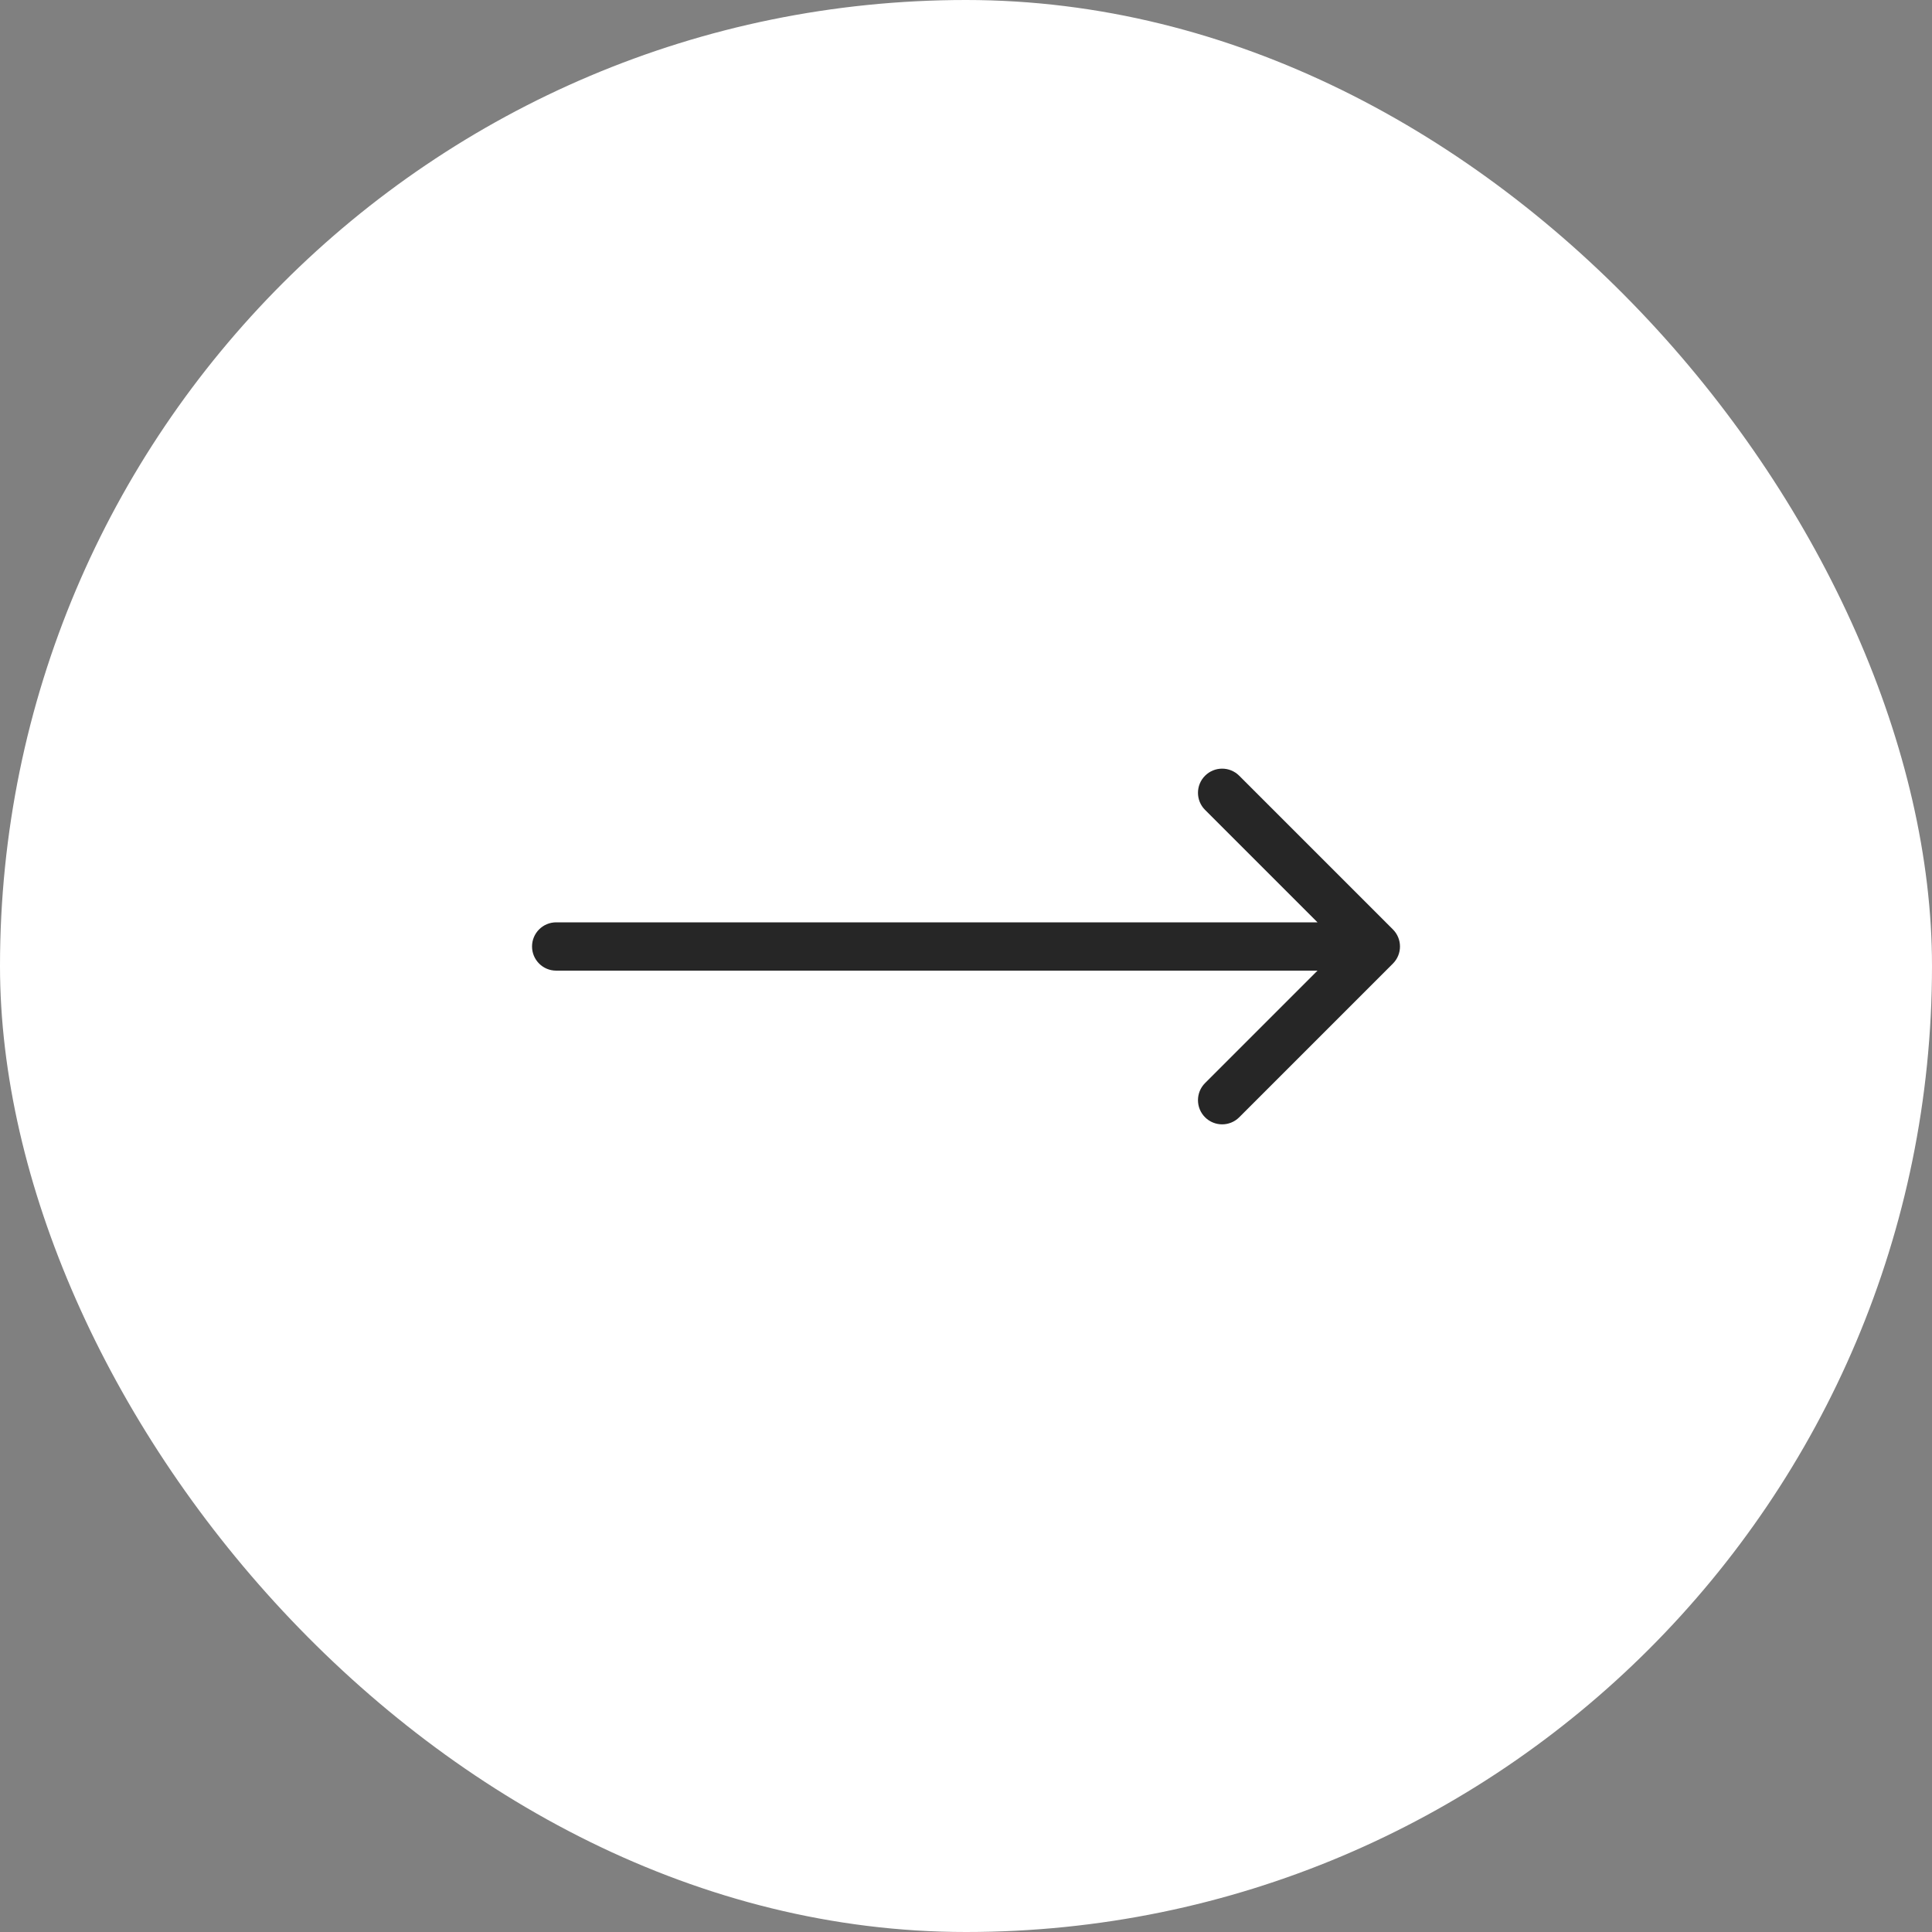
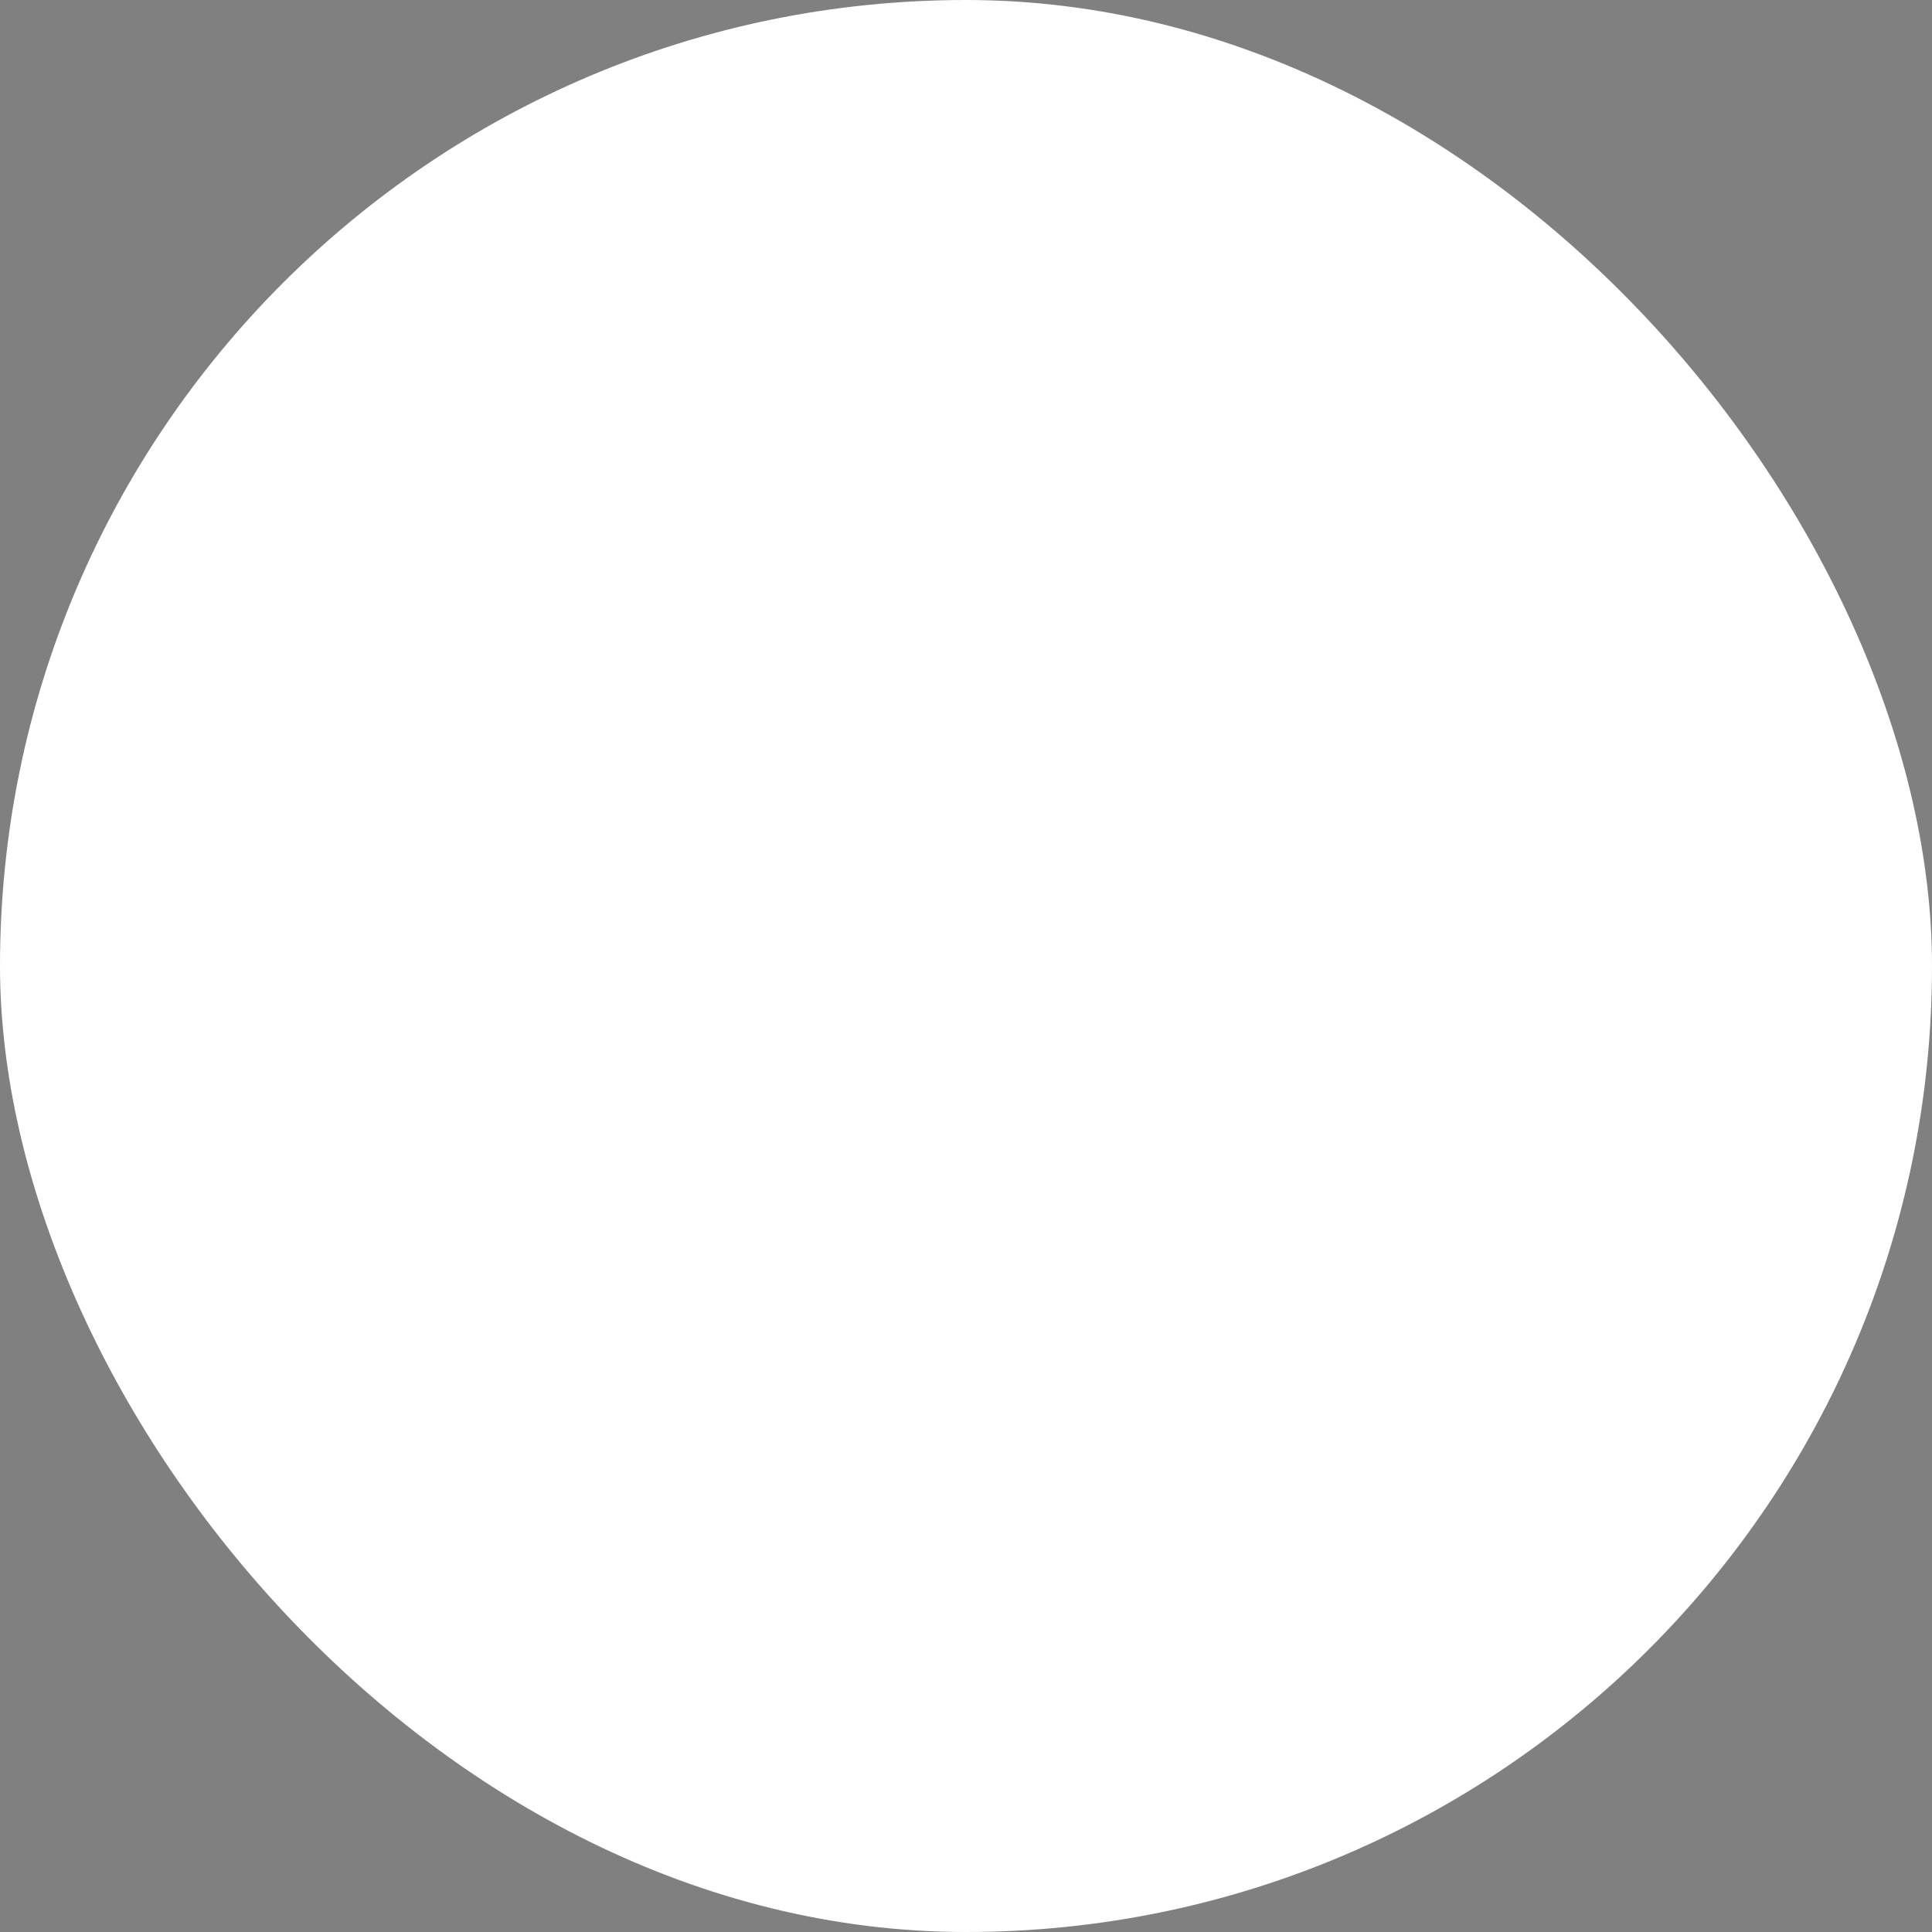
<svg xmlns="http://www.w3.org/2000/svg" width="60" height="60" viewBox="0 0 60 60" fill="none">
  <rect x="0" y="0" width="60" height="60" fill="#808080" stroke="none" />
  <rect width="60" height="60" rx="30" fill="white" />
-   <path d="M17.273 28.644C16.858 28.644 16.523 28.98 16.523 29.394C16.523 29.808 16.858 30.144 17.273 30.144L40.916 30.144L37.424 33.636C37.131 33.929 37.131 34.405 37.424 34.698C37.717 34.991 38.192 34.991 38.485 34.698L43.258 29.925C43.551 29.632 43.551 29.157 43.258 28.864L38.485 24.091C38.192 23.798 37.717 23.798 37.424 24.091C37.131 24.384 37.131 24.859 37.424 25.152L40.916 28.644L17.273 28.644Z" fill="#262626" />
</svg>